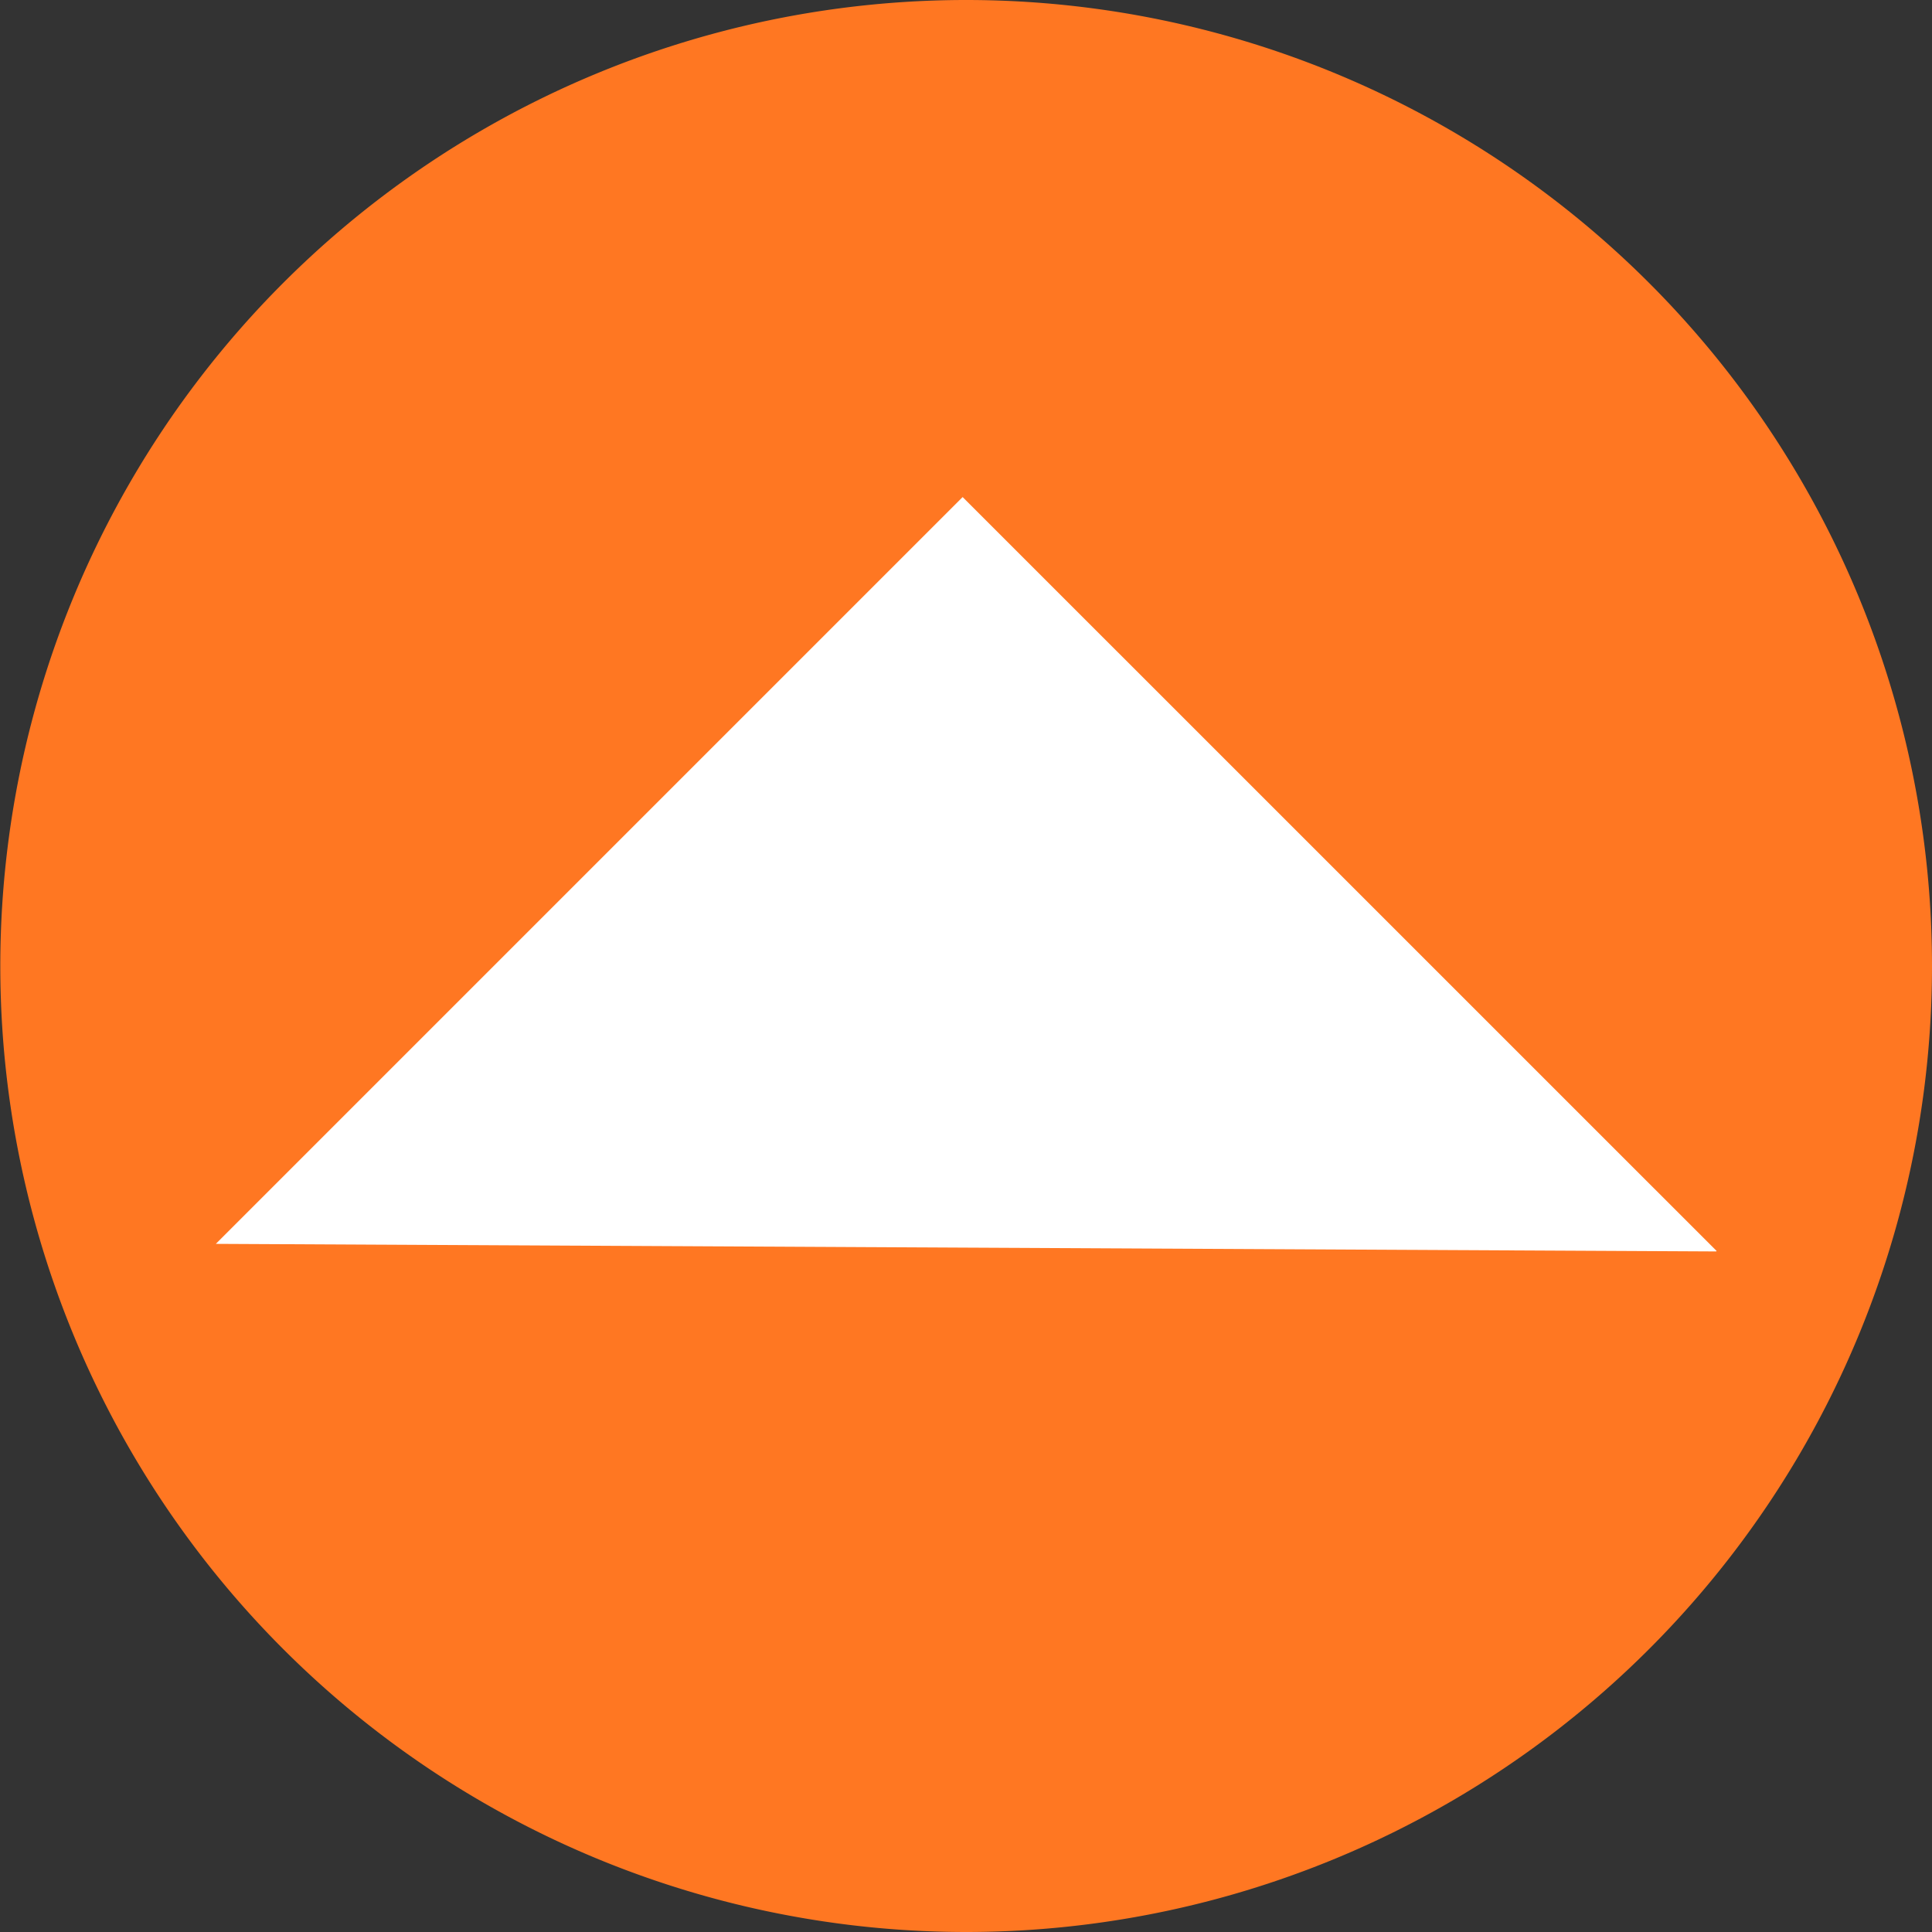
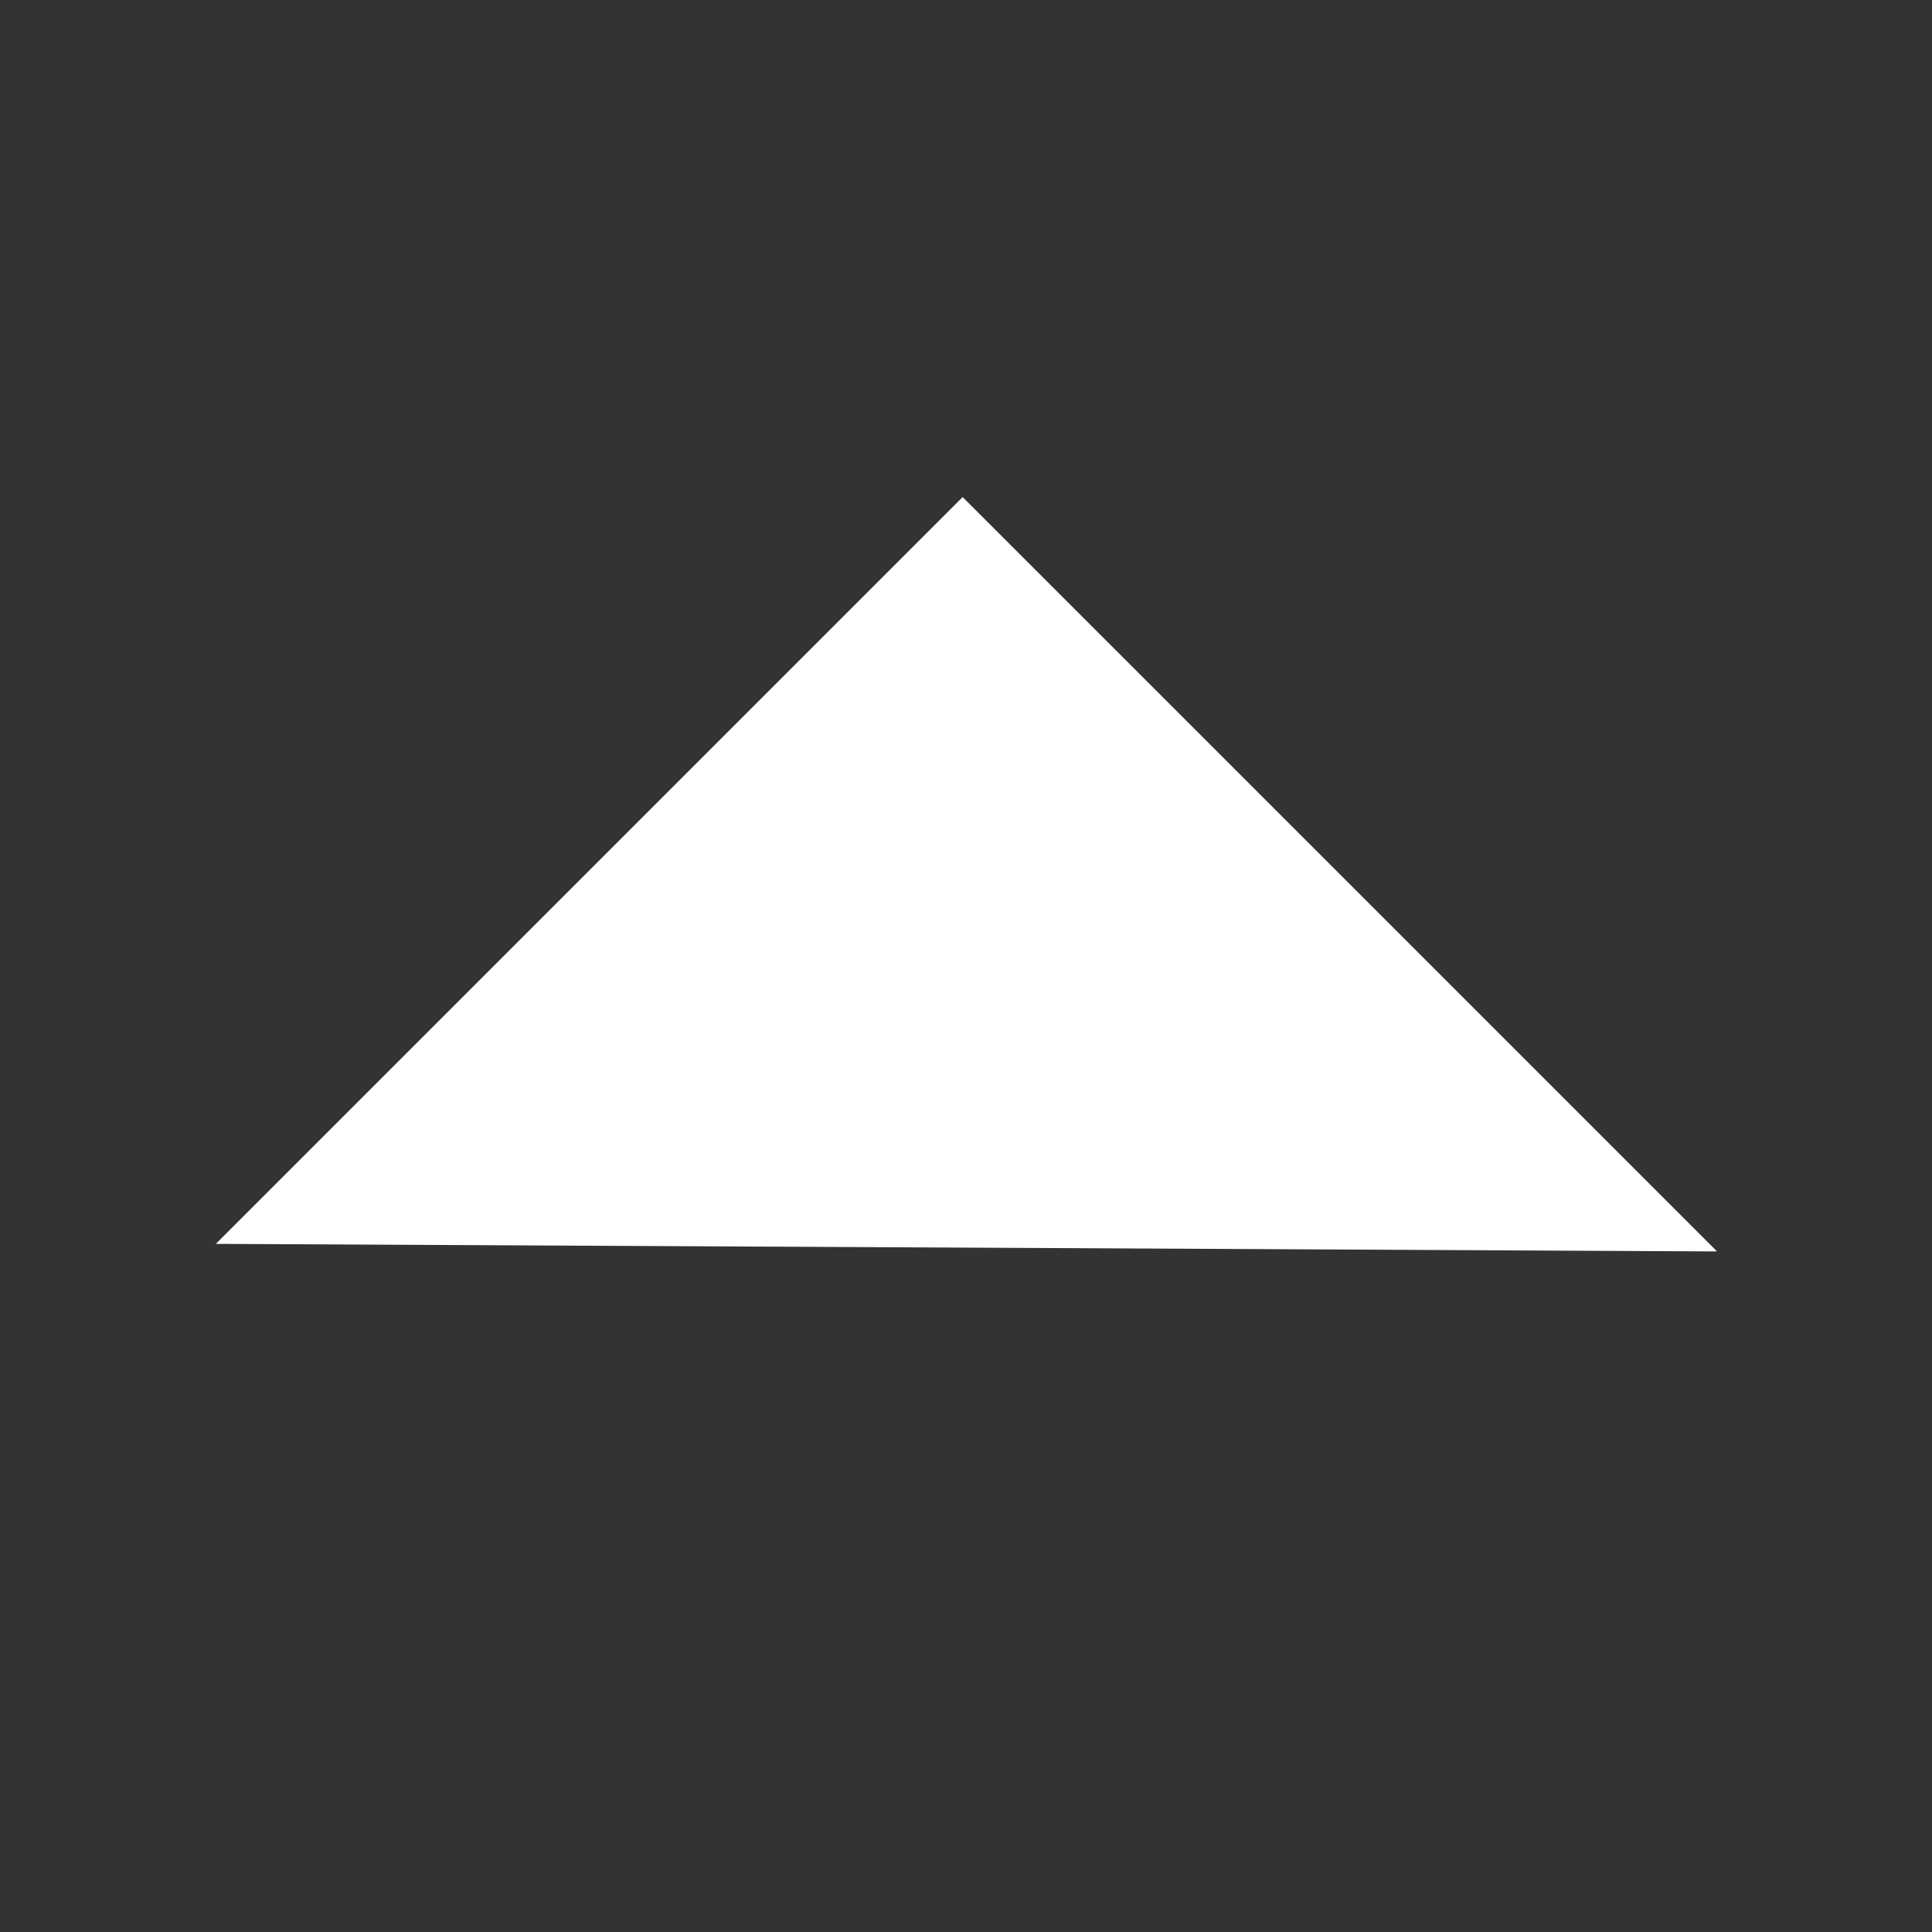
<svg xmlns="http://www.w3.org/2000/svg" id="Group_33" data-name="Group 33" width="25.521" height="25.521" viewBox="0 0 25.521 25.521">
  <rect x="0" y="0" width="25.521" height="25.521" fill="#333333" stroke="none" />
  <defs>
    <clipPath id="clip-path">
-       <path id="Path_25" data-name="Path 25" d="M0,8.513H25.521V-17.008H0Z" transform="translate(0 17.008)" fill="none" />
-     </clipPath>
+       </clipPath>
  </defs>
  <g id="Group_30" data-name="Group 30" transform="translate(0 0)" clip-path="url(#clip-path)">
    <g id="Group_29" data-name="Group 29" transform="translate(0)">
-       <path id="Path_24" data-name="Path 24" d="M4.257,8.513A12.76,12.76,0,0,0,17.017-4.247,12.76,12.76,0,0,0,4.257-17.008,12.76,12.76,0,0,0-8.5-4.247,12.76,12.76,0,0,0,4.257,8.513" transform="translate(8.504 17.008)" fill="#f72" />
-     </g>
+       </g>
  </g>
  <g id="Group_31" data-name="Group 31" transform="translate(2.851 6.566)">
    <path id="Path_26" data-name="Path 26" d="M6.611,3.324l.006-.006L-3.343-6.641l-9.865,9.865.006,0Z" transform="translate(13.208 6.641)" fill="#fff" />
  </g>
</svg>